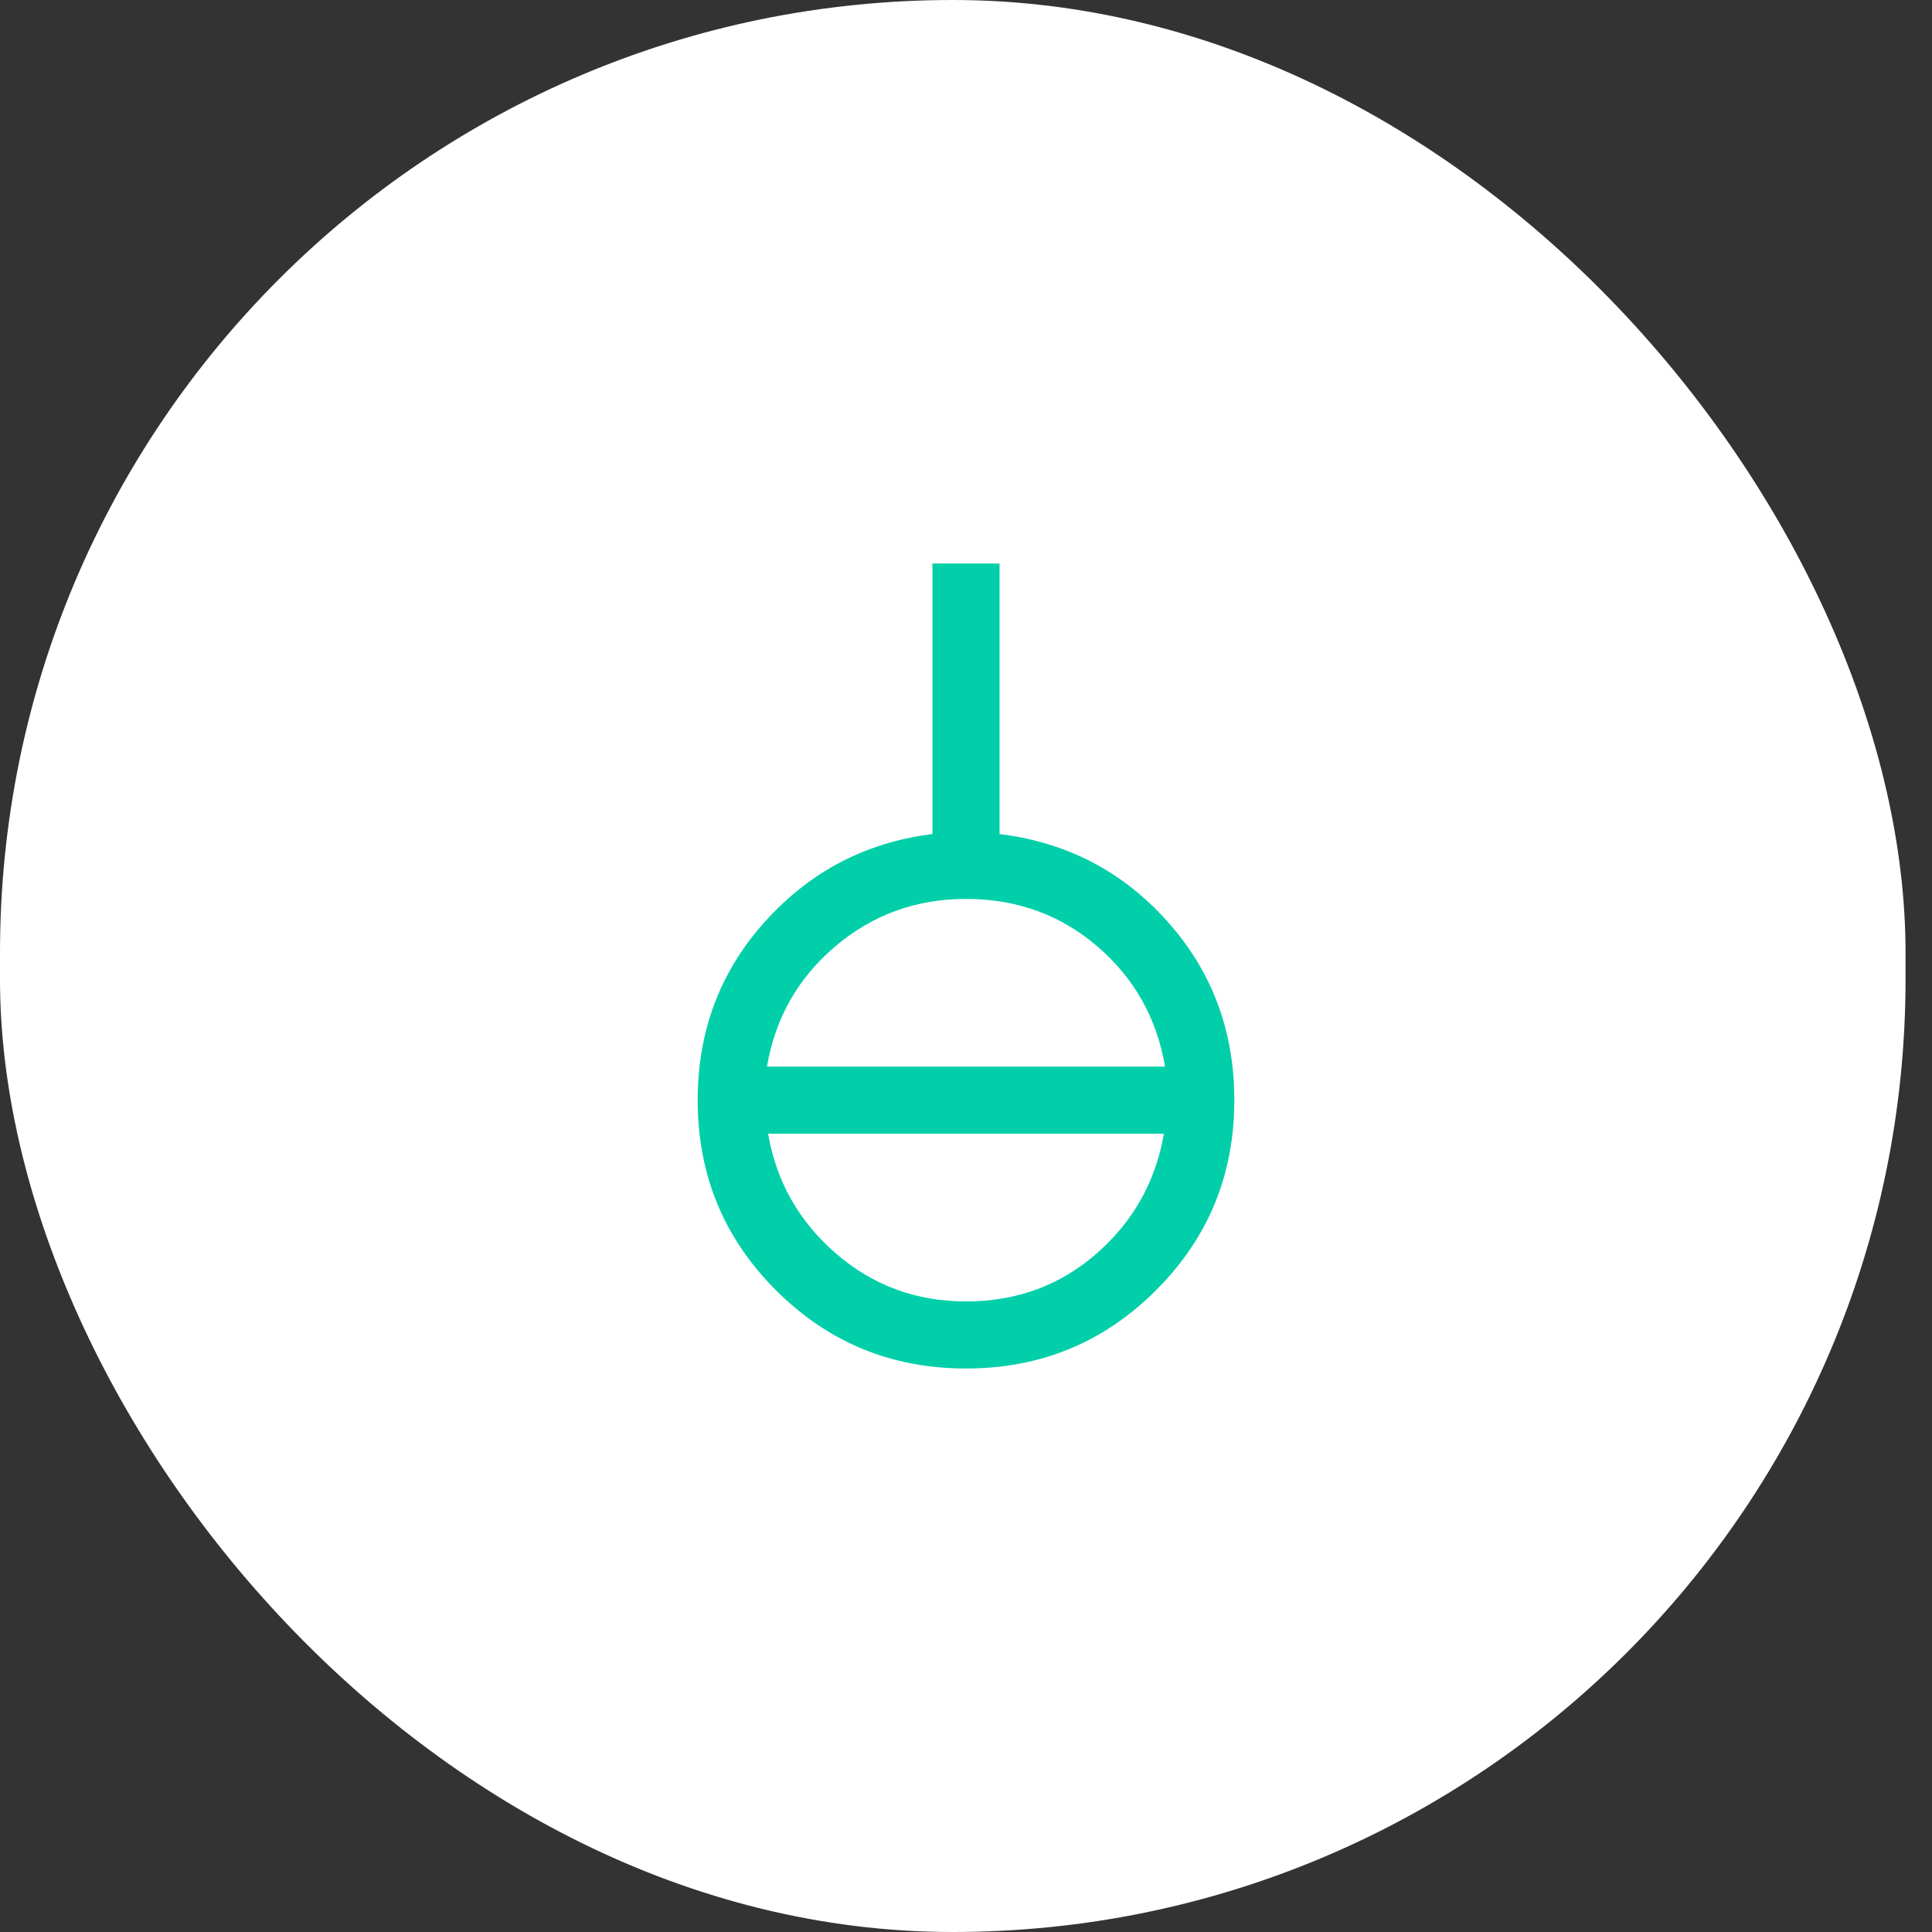
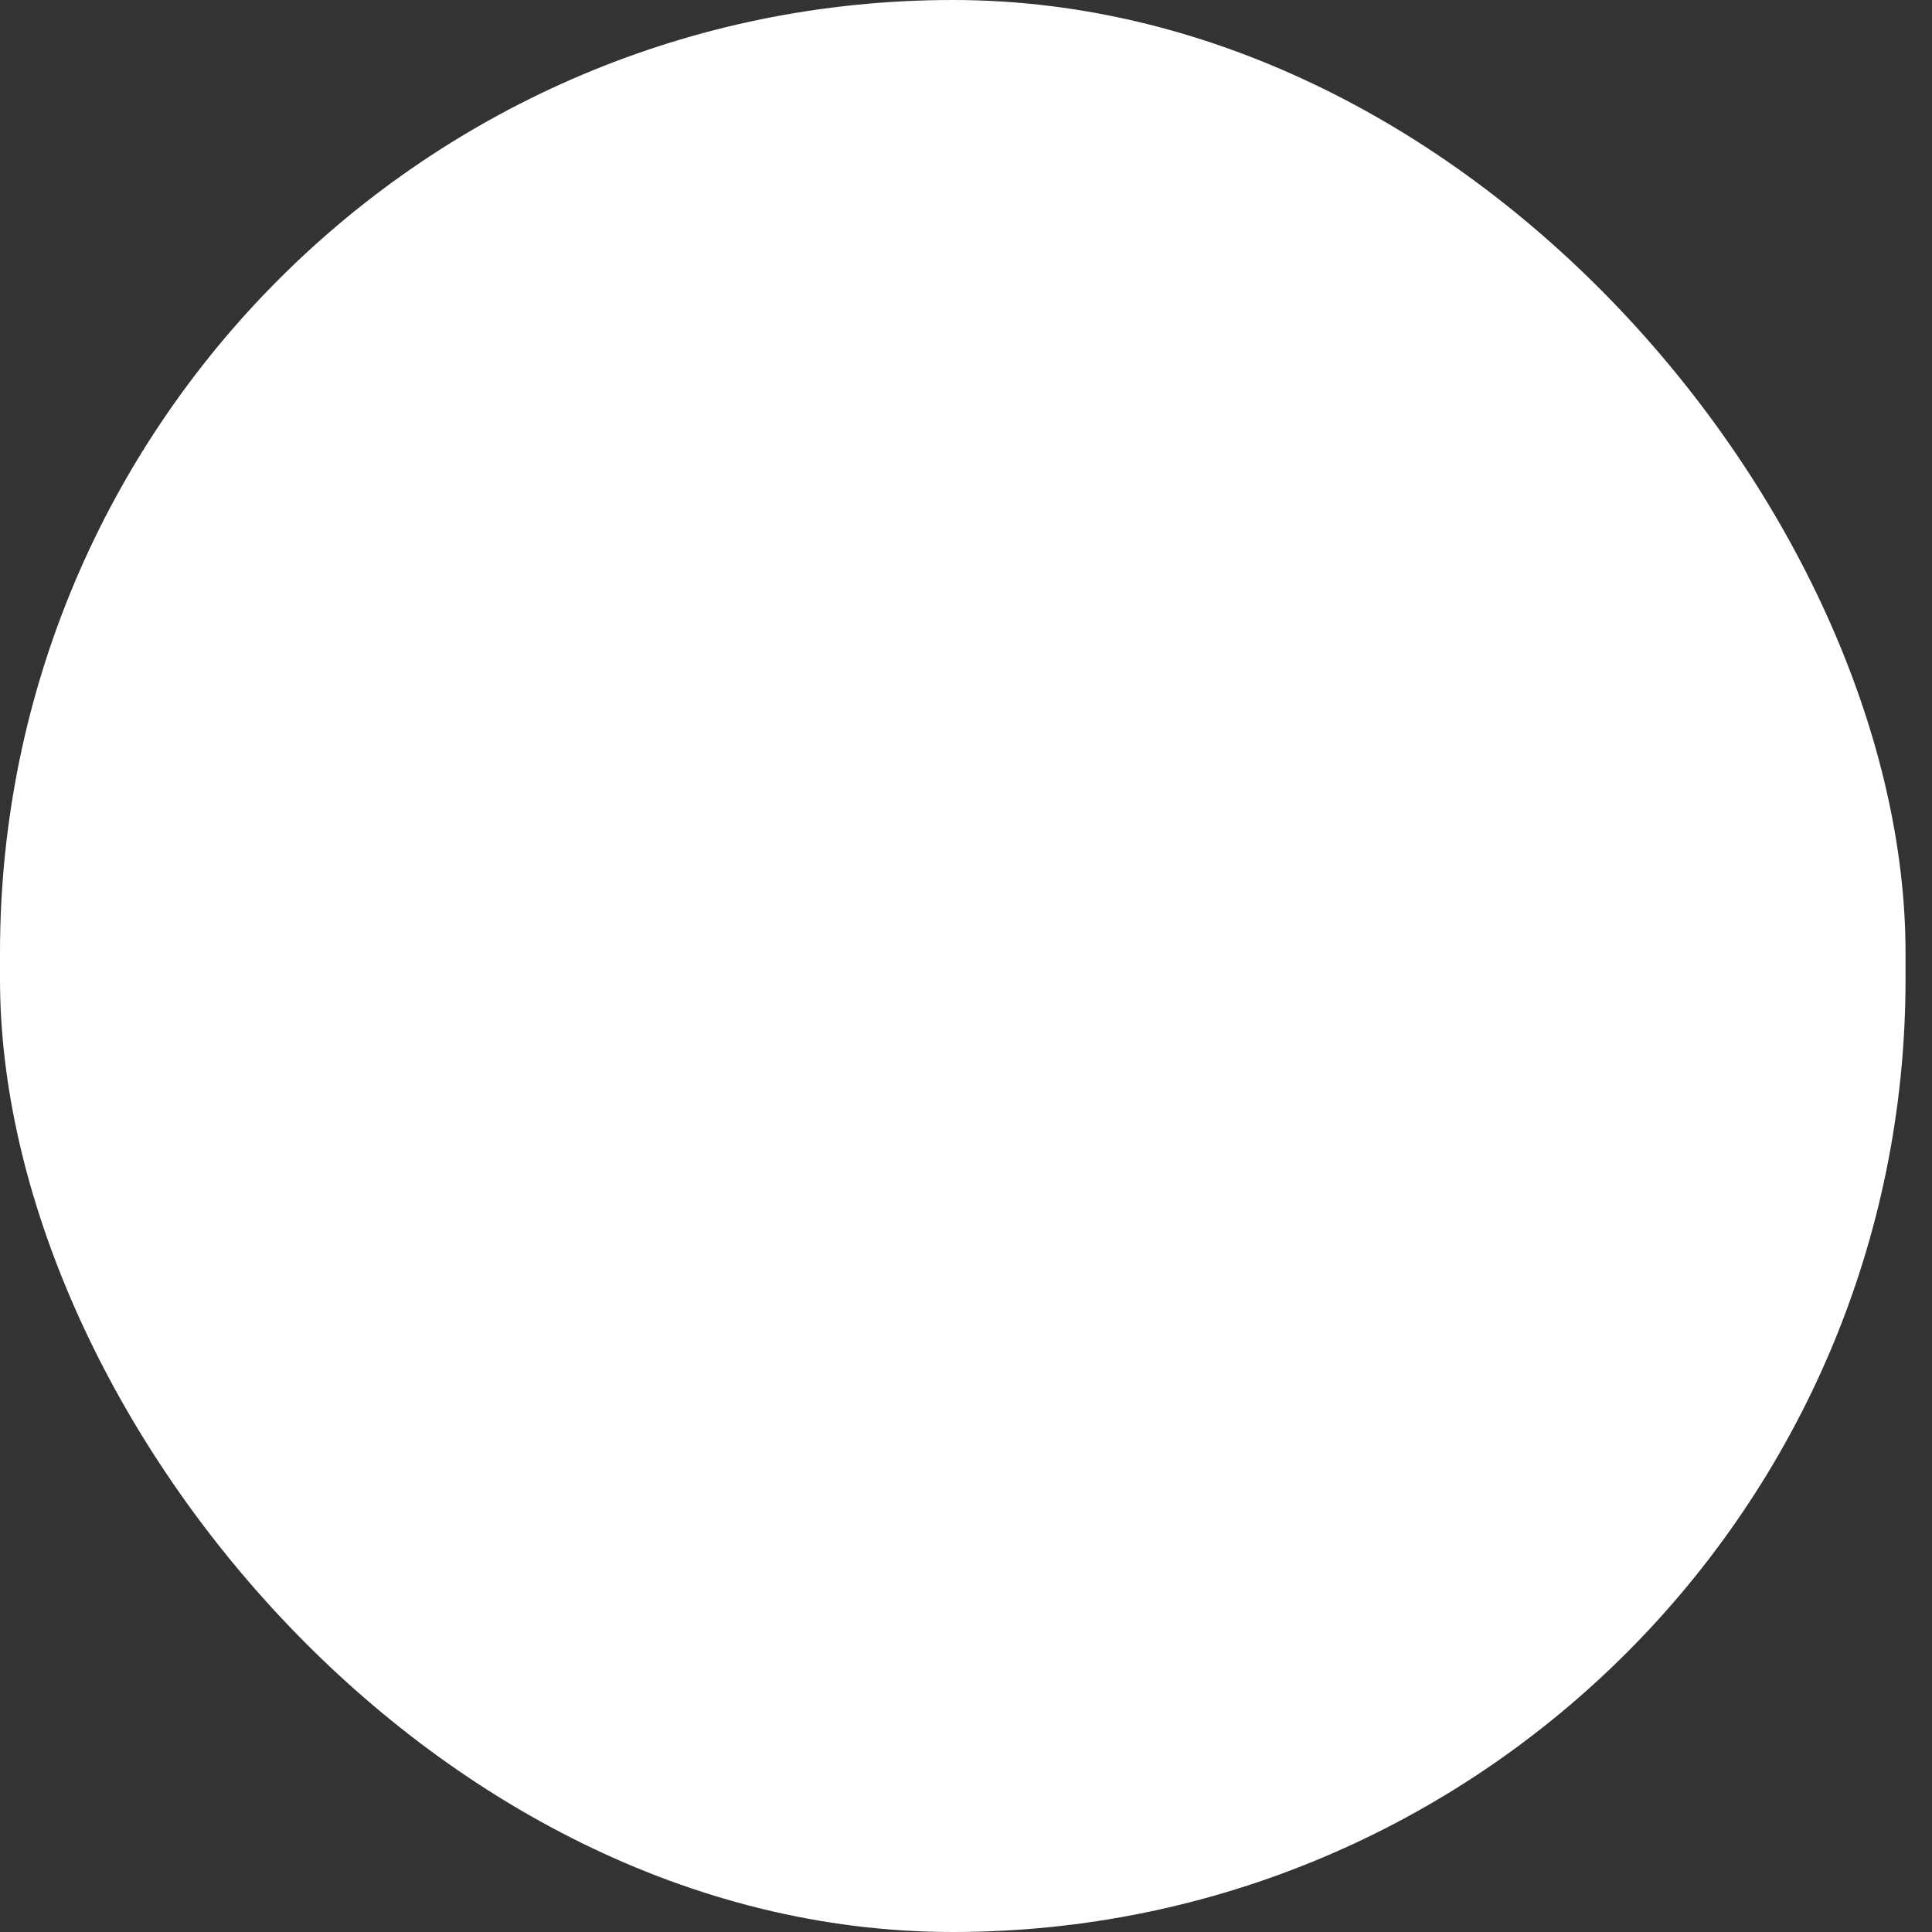
<svg xmlns="http://www.w3.org/2000/svg" width="72" height="72" viewBox="0 0 72 72" fill="none">
  <rect x="0" y="0" width="72" height="72" fill="#333333" stroke="none" />
  <rect width="71.014" height="72" rx="35.507" fill="white" />
-   <path d="M36 51C33.222 51 30.861 50.028 28.917 48.083C26.972 46.139 26 43.778 26 41C26 38.417 26.84 36.194 28.521 34.333C30.201 32.472 32.278 31.389 34.75 31.083V21H37.25V31.083C39.75 31.389 41.833 32.472 43.5 34.333C45.167 36.194 46 38.417 46 41C46 43.778 45.028 46.139 43.083 48.083C41.139 50.028 38.778 51 36 51ZM36 48.5C37.889 48.5 39.514 47.903 40.875 46.708C42.236 45.514 43.069 44.028 43.375 42.25H28.625C28.931 44.028 29.771 45.514 31.146 46.708C32.521 47.903 34.139 48.5 36 48.5ZM28.583 39.75H43.417C43.111 37.944 42.271 36.451 40.896 35.271C39.521 34.09 37.889 33.5 36 33.5C34.139 33.5 32.514 34.09 31.125 35.271C29.736 36.451 28.889 37.944 28.583 39.75Z" fill="#00CFA9" />
</svg>